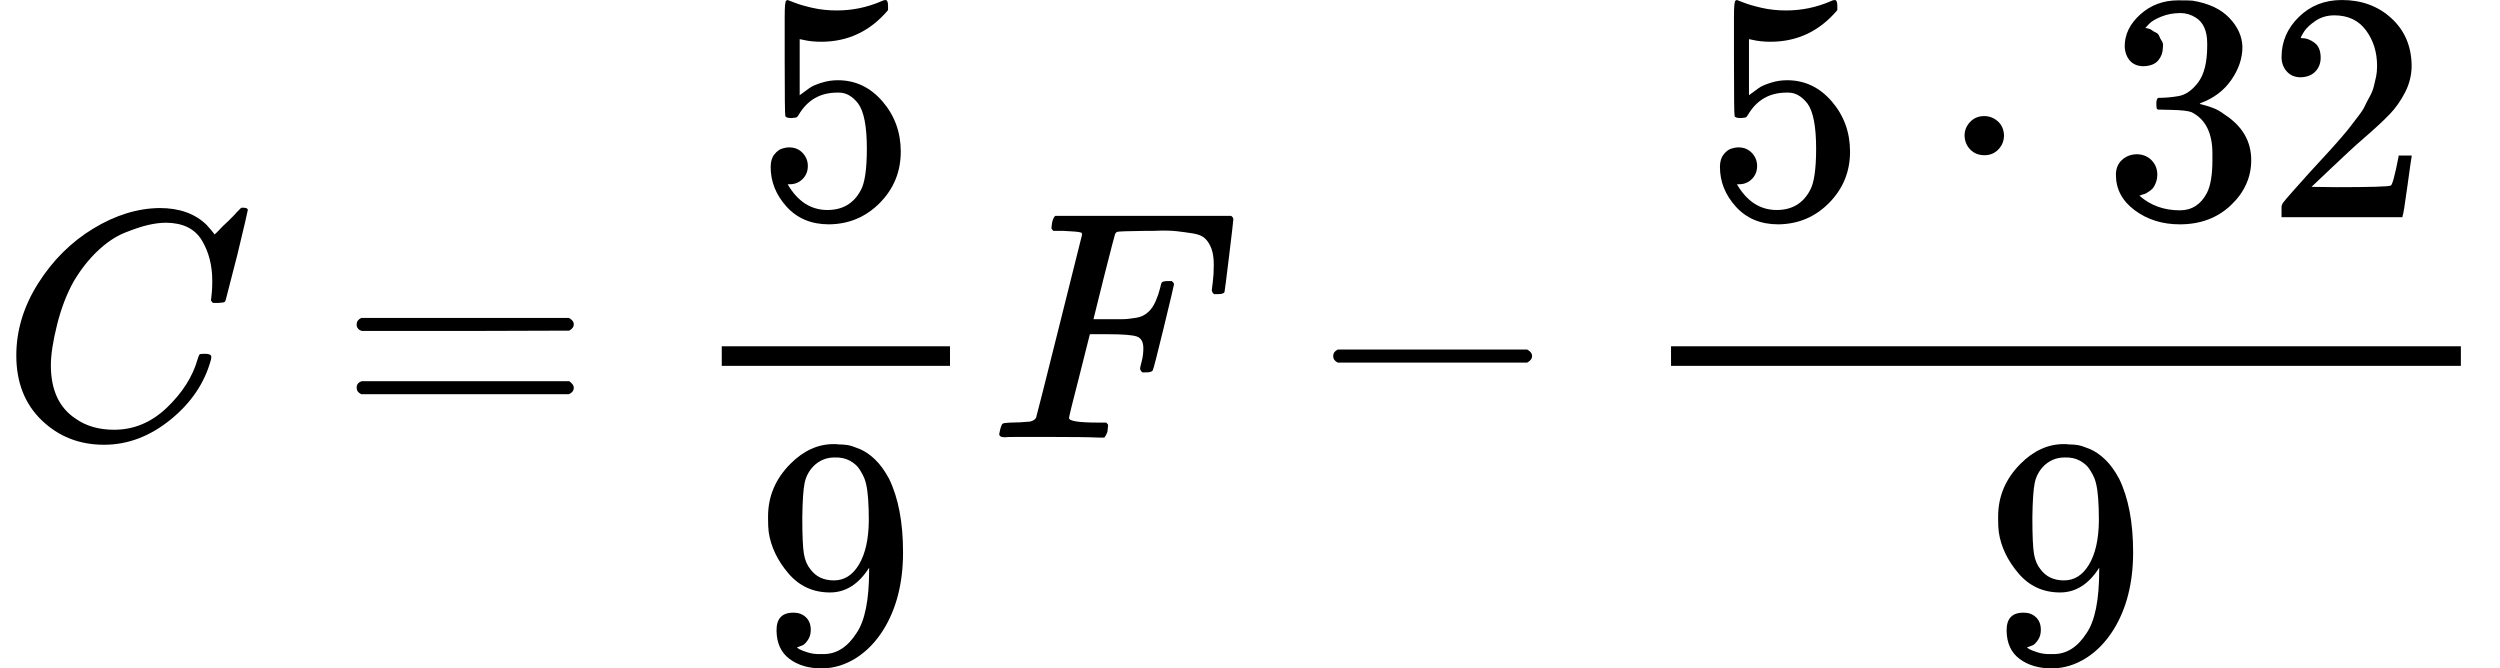
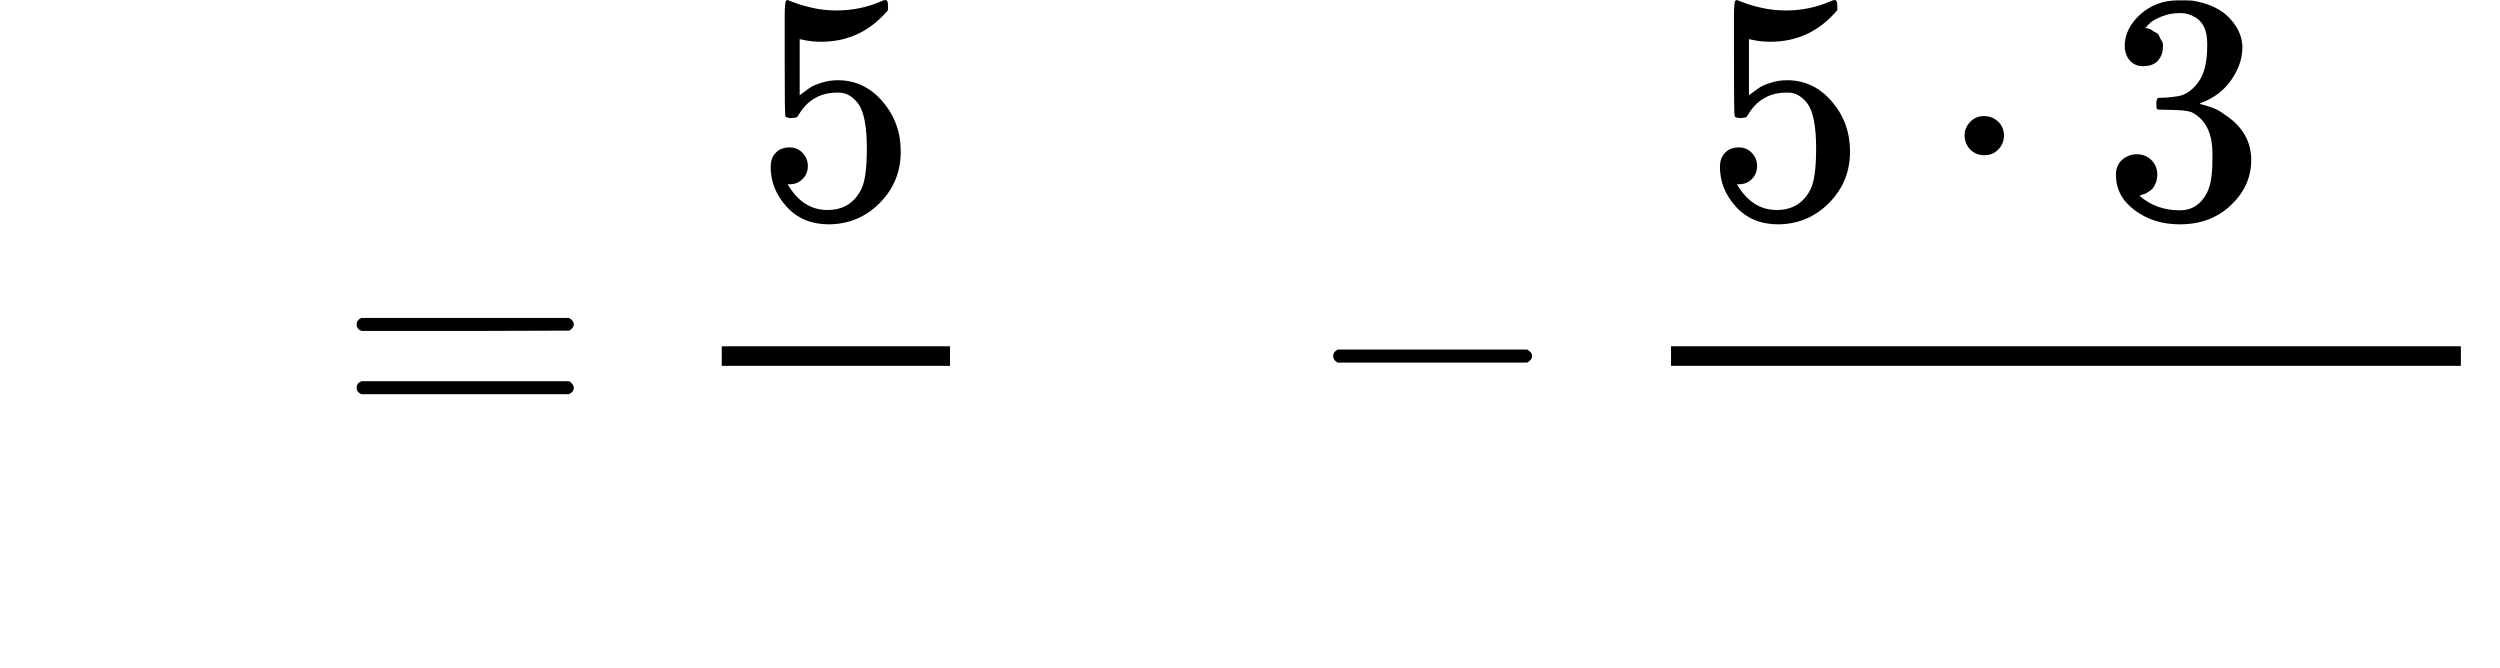
<svg xmlns="http://www.w3.org/2000/svg" xmlns:xlink="http://www.w3.org/1999/xlink" height="2050" style="vertical-align:-1.602ex" viewBox="0 -1342 7667.4 2050" width="7667">
  <defs>
-     <path d="M50 252Q50 367 117 473T286 641T490 704Q580 704 633 653Q642 643 648 636T656 626L657 623Q660 623 684 649Q691 655 699 663T715 679T725 690L740 705H746Q760 705 760 698Q760 694 728 561Q692 422 692 421Q690 416 687 415T669 413H653Q647 419 647 422Q647 423 648 429T650 449T651 481Q651 552 619 605T510 659Q484 659 454 652T382 628T299 572T226 479Q194 422 175 346T156 222Q156 108 232 58Q280 24 350 24Q441 24 512 92T606 240Q610 253 612 255T628 257Q648 257 648 248Q648 243 647 239Q618 132 523 55T319 -22Q206 -22 128 53T50 252Z" id="a" />
    <path d="M56 347Q56 360 70 367H707Q722 359 722 347Q722 336 708 328L390 327H72Q56 332 56 347ZM56 153Q56 168 72 173H708Q722 163 722 153Q722 140 707 133H70Q56 140 56 153Z" id="b" />
    <path d="M164 157Q164 133 148 117T109 101H102Q148 22 224 22Q294 22 326 82Q345 115 345 210Q345 313 318 349Q292 382 260 382H254Q176 382 136 314Q132 307 129 306T114 304Q97 304 95 310Q93 314 93 485V614Q93 664 98 664Q100 666 102 666Q103 666 123 658T178 642T253 634Q324 634 389 662Q397 666 402 666Q410 666 410 648V635Q328 538 205 538Q174 538 149 544L139 546V374Q158 388 169 396T205 412T256 420Q337 420 393 355T449 201Q449 109 385 44T229 -22Q148 -22 99 32T50 154Q50 178 61 192T84 210T107 214Q132 214 148 197T164 157Z" id="c" />
-     <path d="M352 287Q304 211 232 211Q154 211 104 270T44 396Q42 412 42 436V444Q42 537 111 606Q171 666 243 666Q245 666 249 666T257 665H261Q273 665 286 663T323 651T370 619T413 560Q456 472 456 334Q456 194 396 97Q361 41 312 10T208 -22Q147 -22 108 7T68 93T121 149Q143 149 158 135T173 96Q173 78 164 65T148 49T135 44L131 43Q131 41 138 37T164 27T206 22H212Q272 22 313 86Q352 142 352 280V287ZM244 248Q292 248 321 297T351 430Q351 508 343 542Q341 552 337 562T323 588T293 615T246 625Q208 625 181 598Q160 576 154 546T147 441Q147 358 152 329T172 282Q197 248 244 248Z" id="d" />
-     <path d="M48 1Q31 1 31 11Q31 13 34 25Q38 41 42 43T65 46Q92 46 125 49Q139 52 144 61Q146 66 215 342T285 622Q285 629 281 629Q273 632 228 634H197Q191 640 191 642T193 659Q197 676 203 680H742Q749 676 749 669Q749 664 736 557T722 447Q720 440 702 440H690Q683 445 683 453Q683 454 686 477T689 530Q689 560 682 579T663 610T626 626T575 633T503 634H480Q398 633 393 631Q388 629 386 623Q385 622 352 492L320 363H375Q378 363 398 363T426 364T448 367T472 374T489 386Q502 398 511 419T524 457T529 475Q532 480 548 480H560Q567 475 567 470Q567 467 536 339T502 207Q500 200 482 200H470Q463 206 463 212Q463 215 468 234T473 274Q473 303 453 310T364 317H309L277 190Q245 66 245 60Q245 46 334 46H359Q365 40 365 39T363 19Q359 6 353 0H336Q295 2 185 2Q120 2 86 2T48 1Z" id="e" />
    <path d="M84 237T84 250T98 270H679Q694 262 694 250T679 230H98Q84 237 84 250Z" id="f" />
    <path d="M78 250Q78 274 95 292T138 310Q162 310 180 294T199 251Q199 226 182 208T139 190T96 207T78 250Z" id="g" />
    <path d="M127 463Q100 463 85 480T69 524Q69 579 117 622T233 665Q268 665 277 664Q351 652 390 611T430 522Q430 470 396 421T302 350L299 348Q299 347 308 345T337 336T375 315Q457 262 457 175Q457 96 395 37T238 -22Q158 -22 100 21T42 130Q42 158 60 175T105 193Q133 193 151 175T169 130Q169 119 166 110T159 94T148 82T136 74T126 70T118 67L114 66Q165 21 238 21Q293 21 321 74Q338 107 338 175V195Q338 290 274 322Q259 328 213 329L171 330L168 332Q166 335 166 348Q166 366 174 366Q202 366 232 371Q266 376 294 413T322 525V533Q322 590 287 612Q265 626 240 626Q208 626 181 615T143 592T132 580H135Q138 579 143 578T153 573T165 566T175 555T183 540T186 520Q186 498 172 481T127 463Z" id="h" />
-     <path d="M109 429Q82 429 66 447T50 491Q50 562 103 614T235 666Q326 666 387 610T449 465Q449 422 429 383T381 315T301 241Q265 210 201 149L142 93L218 92Q375 92 385 97Q392 99 409 186V189H449V186Q448 183 436 95T421 3V0H50V19V31Q50 38 56 46T86 81Q115 113 136 137Q145 147 170 174T204 211T233 244T261 278T284 308T305 340T320 369T333 401T340 431T343 464Q343 527 309 573T212 619Q179 619 154 602T119 569T109 550Q109 549 114 549Q132 549 151 535T170 489Q170 464 154 447T109 429Z" id="i" />
  </defs>
  <g stroke="currentColor" stroke-width="0">
    <g data-mml-node="math">
      <g data-mml-node="mi" transform="scale(1 -1)">
        <use data-c="1D436" xlink:href="#a" />
      </g>
      <g data-mml-node="mo" transform="matrix(1 0 0 -1 1037.8 0)">
        <use data-c="3D" xlink:href="#b" />
      </g>
      <g data-mml-node="mstyle">
        <g data-mml-node="mfrac">
          <g data-mml-node="mn" transform="matrix(1 0 0 -1 2313.6 -676)">
            <use data-c="35" xlink:href="#c" />
          </g>
          <g data-mml-node="mn" transform="matrix(1 0 0 -1 2313.6 686)">
            <use data-c="39" xlink:href="#d" />
          </g>
          <path d="M120 220H820V280H120z" stroke="none" transform="matrix(1 0 0 -1 2093.6 0)" />
        </g>
      </g>
      <g data-mml-node="mi" transform="matrix(1 0 0 -1 3033.6 0)">
        <use data-c="1D439" xlink:href="#e" />
      </g>
      <g data-mml-node="mo" transform="matrix(1 0 0 -1 4004.8 0)">
        <use data-c="2212" xlink:href="#f" />
      </g>
      <g data-mml-node="mstyle">
        <g data-mml-node="mfrac">
          <g data-mml-node="mrow">
            <g data-mml-node="mn" transform="matrix(1 0 0 -1 5225 -676)">
              <use data-c="35" xlink:href="#c" />
            </g>
            <g data-mml-node="mo" transform="matrix(1 0 0 -1 5947.2 -676)">
              <use data-c="22C5" xlink:href="#g" />
            </g>
            <g data-mml-node="mn" transform="matrix(1 0 0 -1 6447.4 -676)">
              <use data-c="33" xlink:href="#h" />
              <use data-c="32" transform="translate(500)" xlink:href="#i" />
            </g>
          </g>
          <g data-mml-node="mn" transform="matrix(1 0 0 -1 6086.2 686)">
            <use data-c="39" xlink:href="#d" />
          </g>
          <path d="M120 220H2542.4V280H120z" stroke="none" transform="matrix(1 0 0 -1 5005 0)" />
        </g>
      </g>
    </g>
  </g>
</svg>